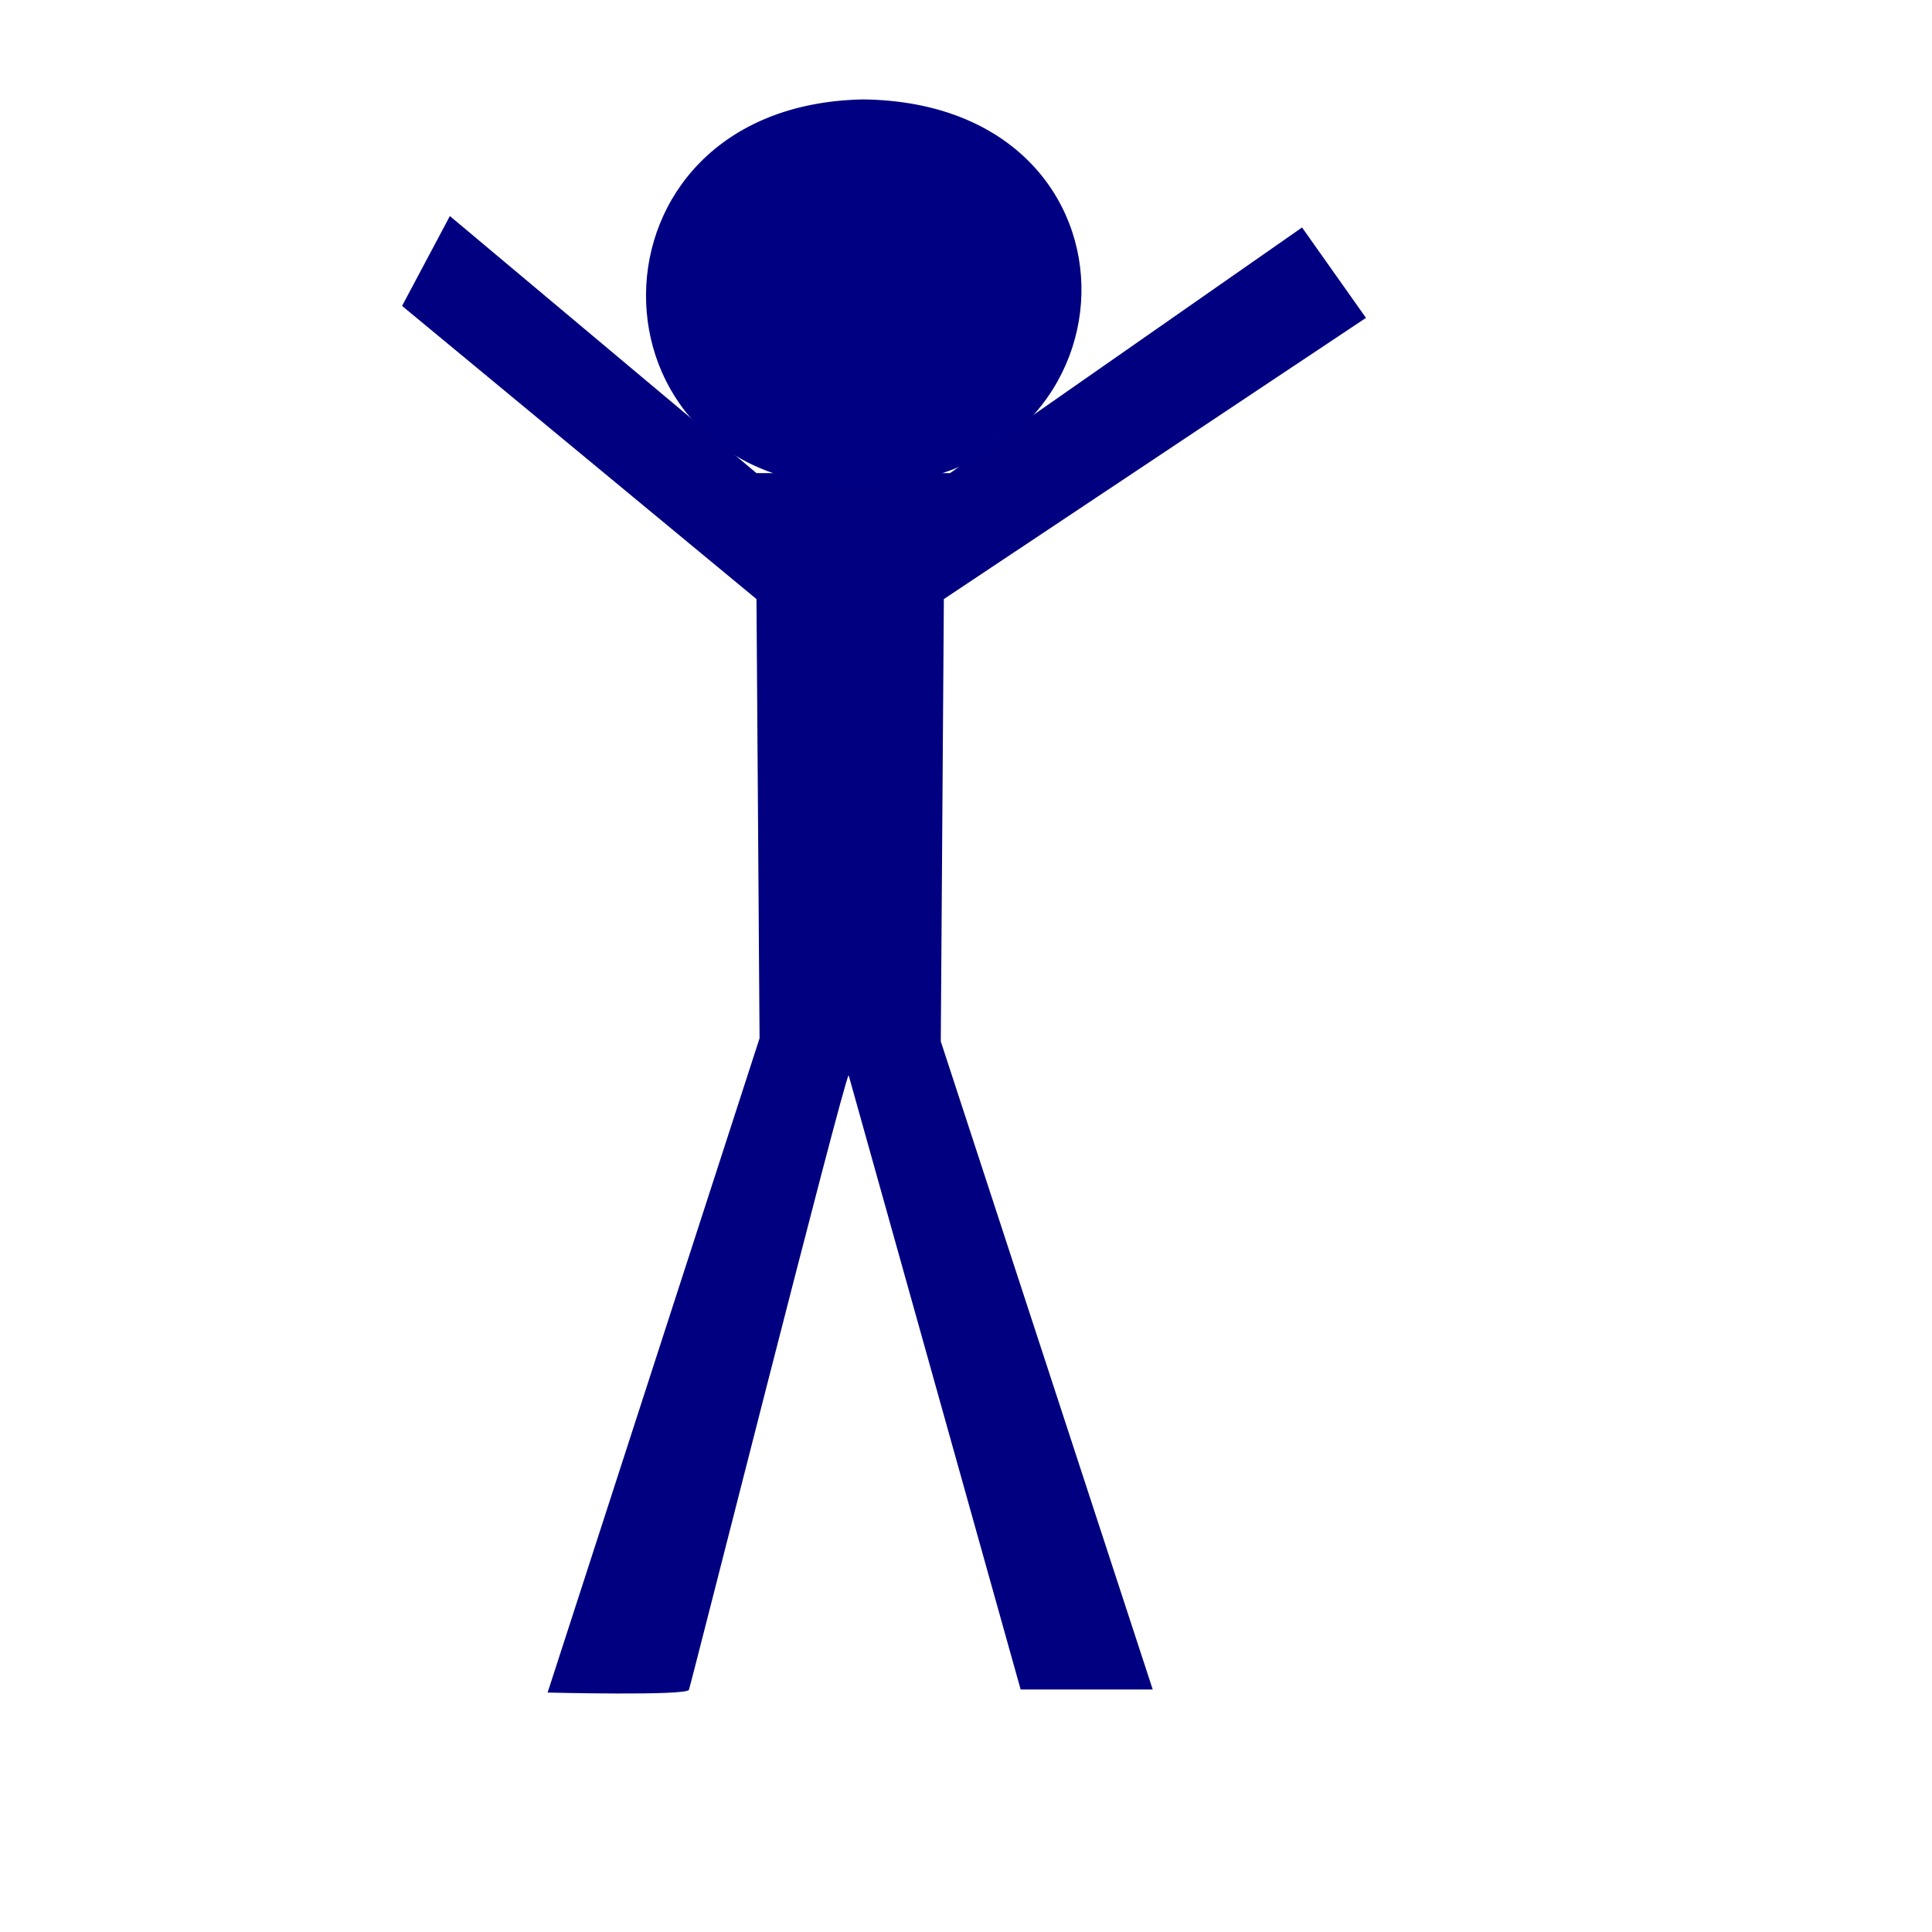
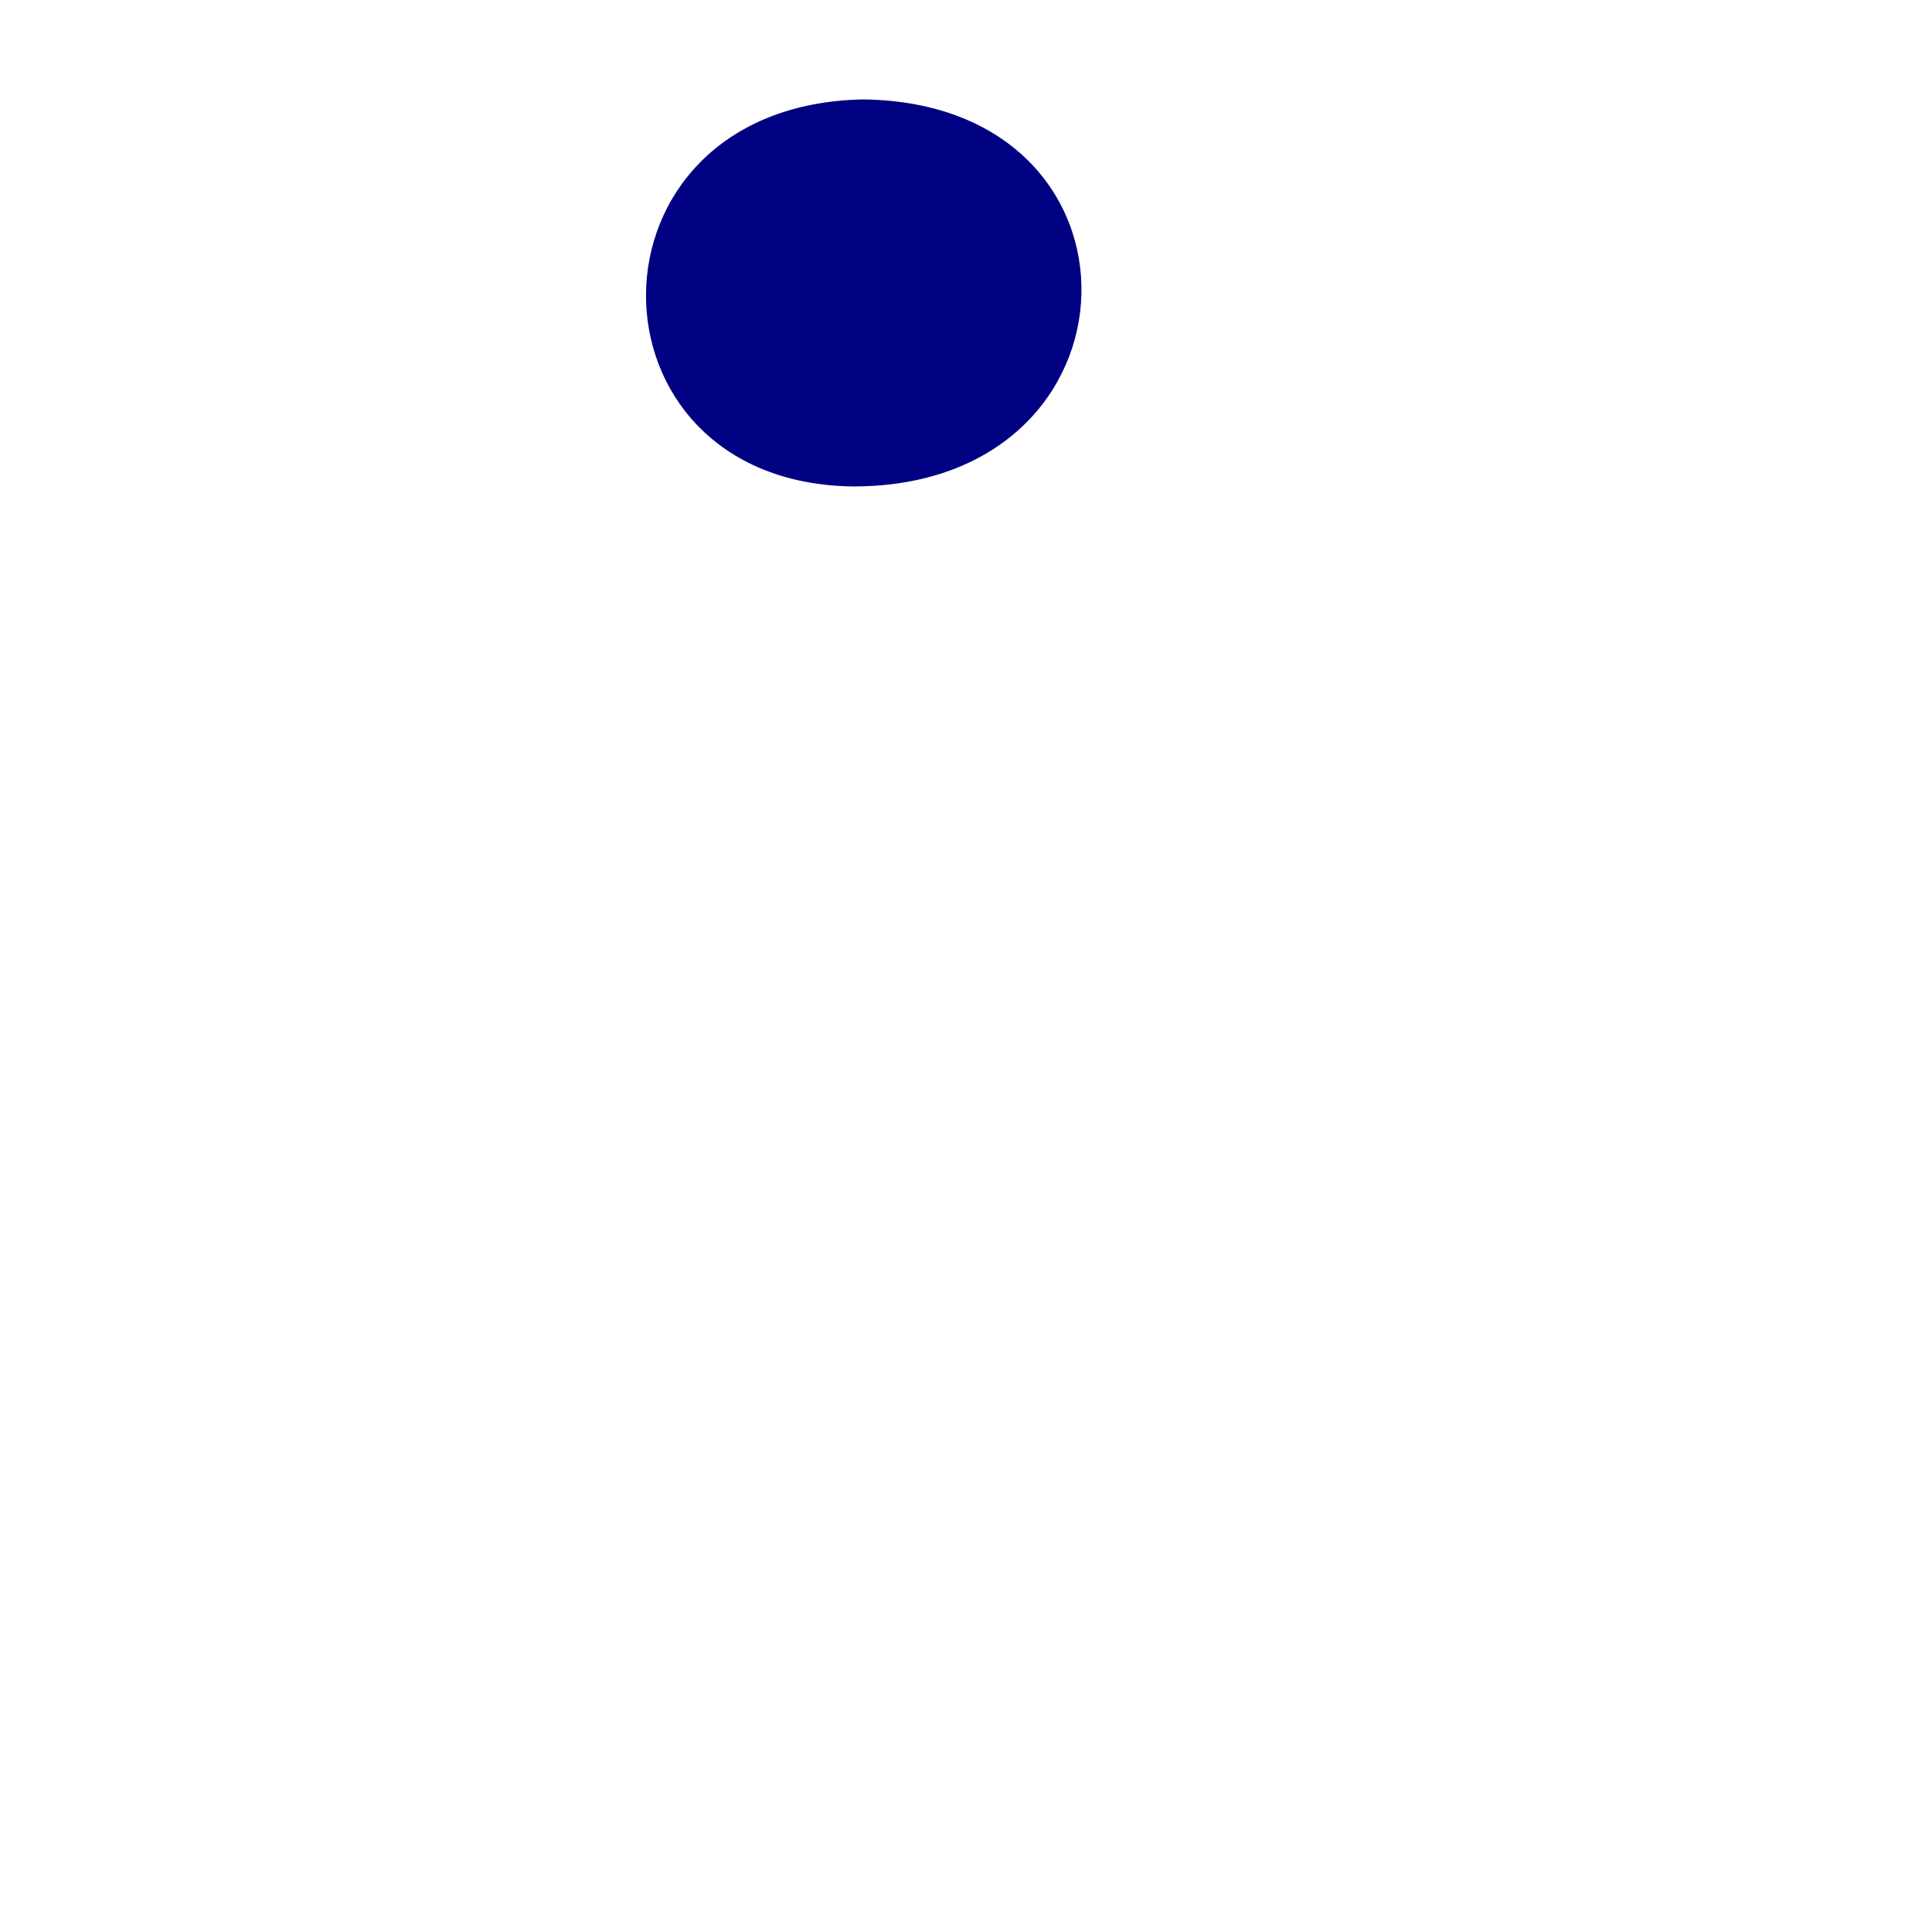
<svg xmlns="http://www.w3.org/2000/svg" width="533.333" height="533.333">
  <g>
    <title>Layer 1</title>
-     <path fill="#000080" fill-rule="evenodd" stroke-width="1pt" id="path563" d="m208.828,130.61l-84.64,-70.968l-13.194,24.806l97.834,80.927l0.849,121.252l-58.507,180.608c0,0 38.157,0.951 39.005,-0.745c0.423,-0.848 42.395,-167.143 44.091,-169.687l47.484,169.584l36.46,0l-58.506,-178.912l0.848,-122.1l116.529,-77.622l-17.649,-24.959l-97.184,67.816l-53.42,0z" />
    <path fill="#000082" fill-rule="evenodd" stroke-width="1pt" id="path564" d="m238.114,27.445c-79.705,1.696 -78.857,105.99 -2.544,106.838c82.249,0 84.792,-105.99 2.544,-106.838z" />
  </g>
</svg>